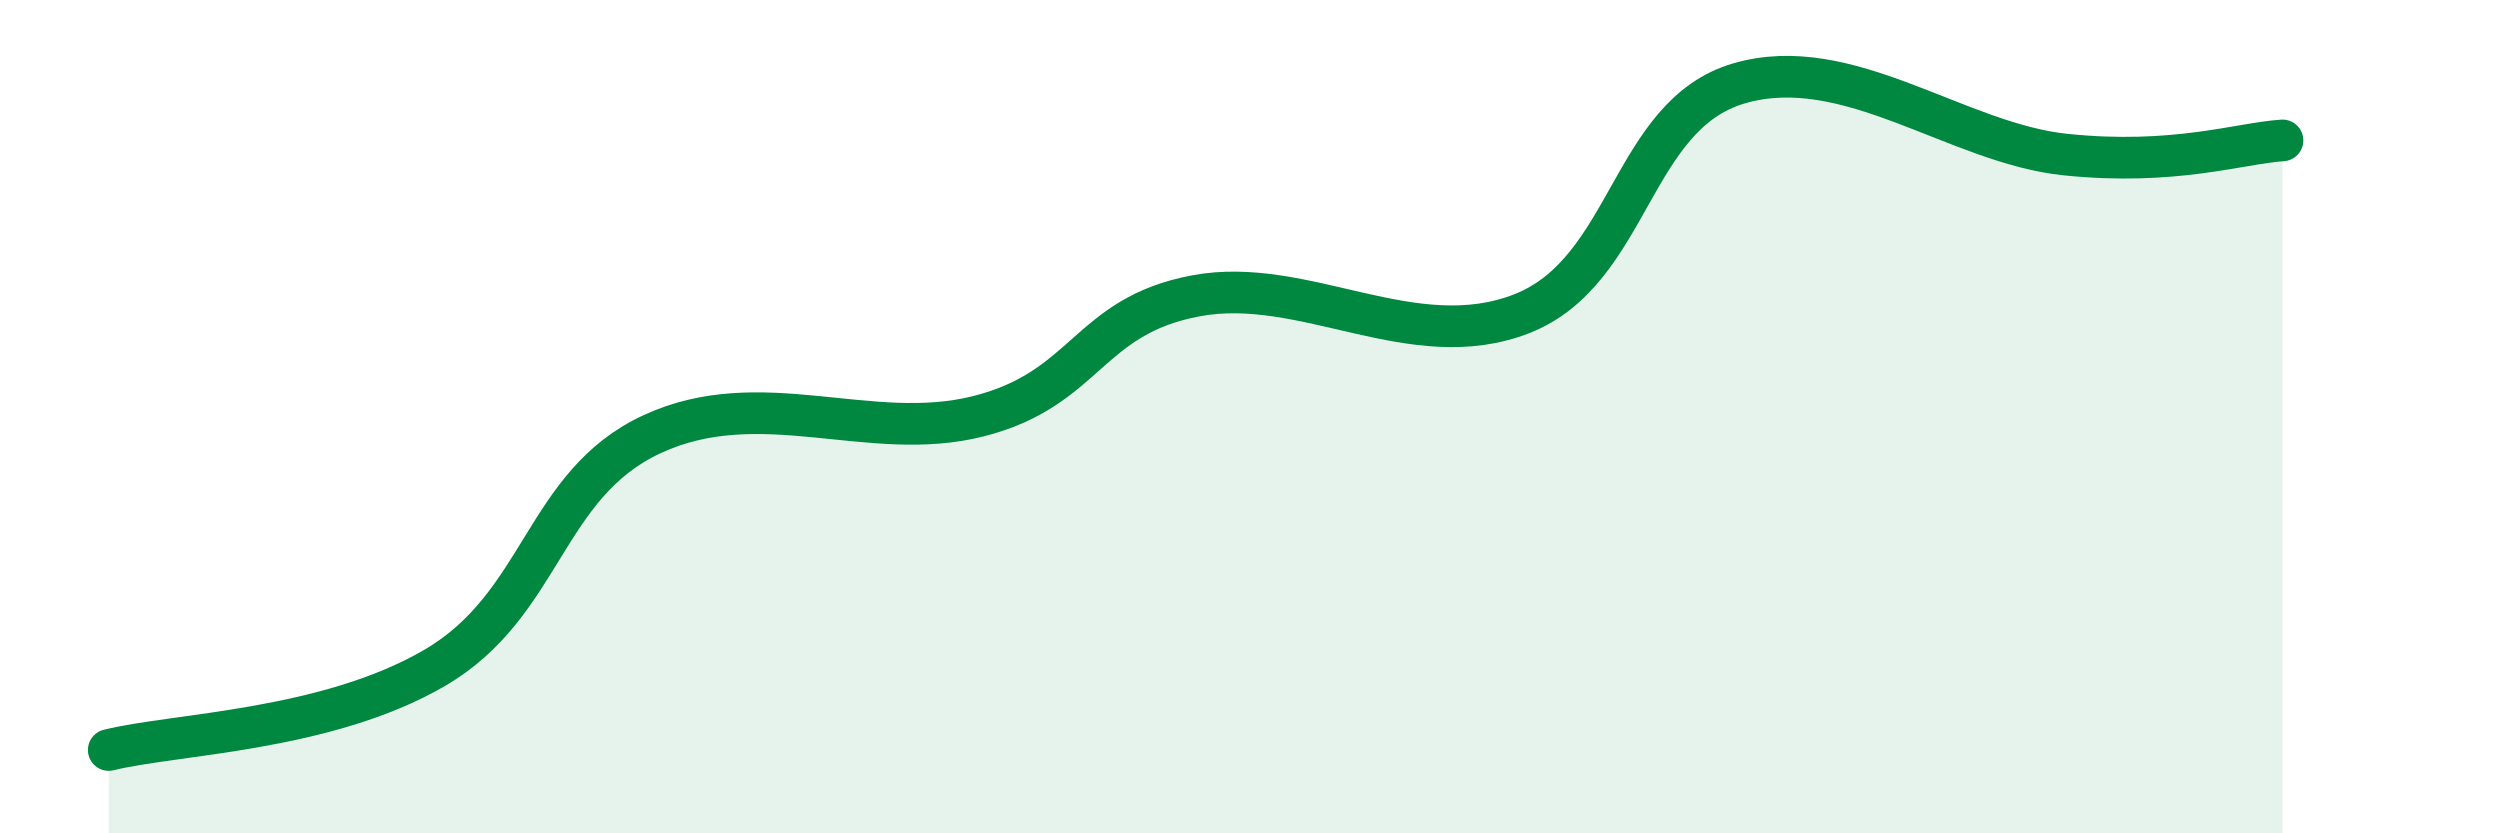
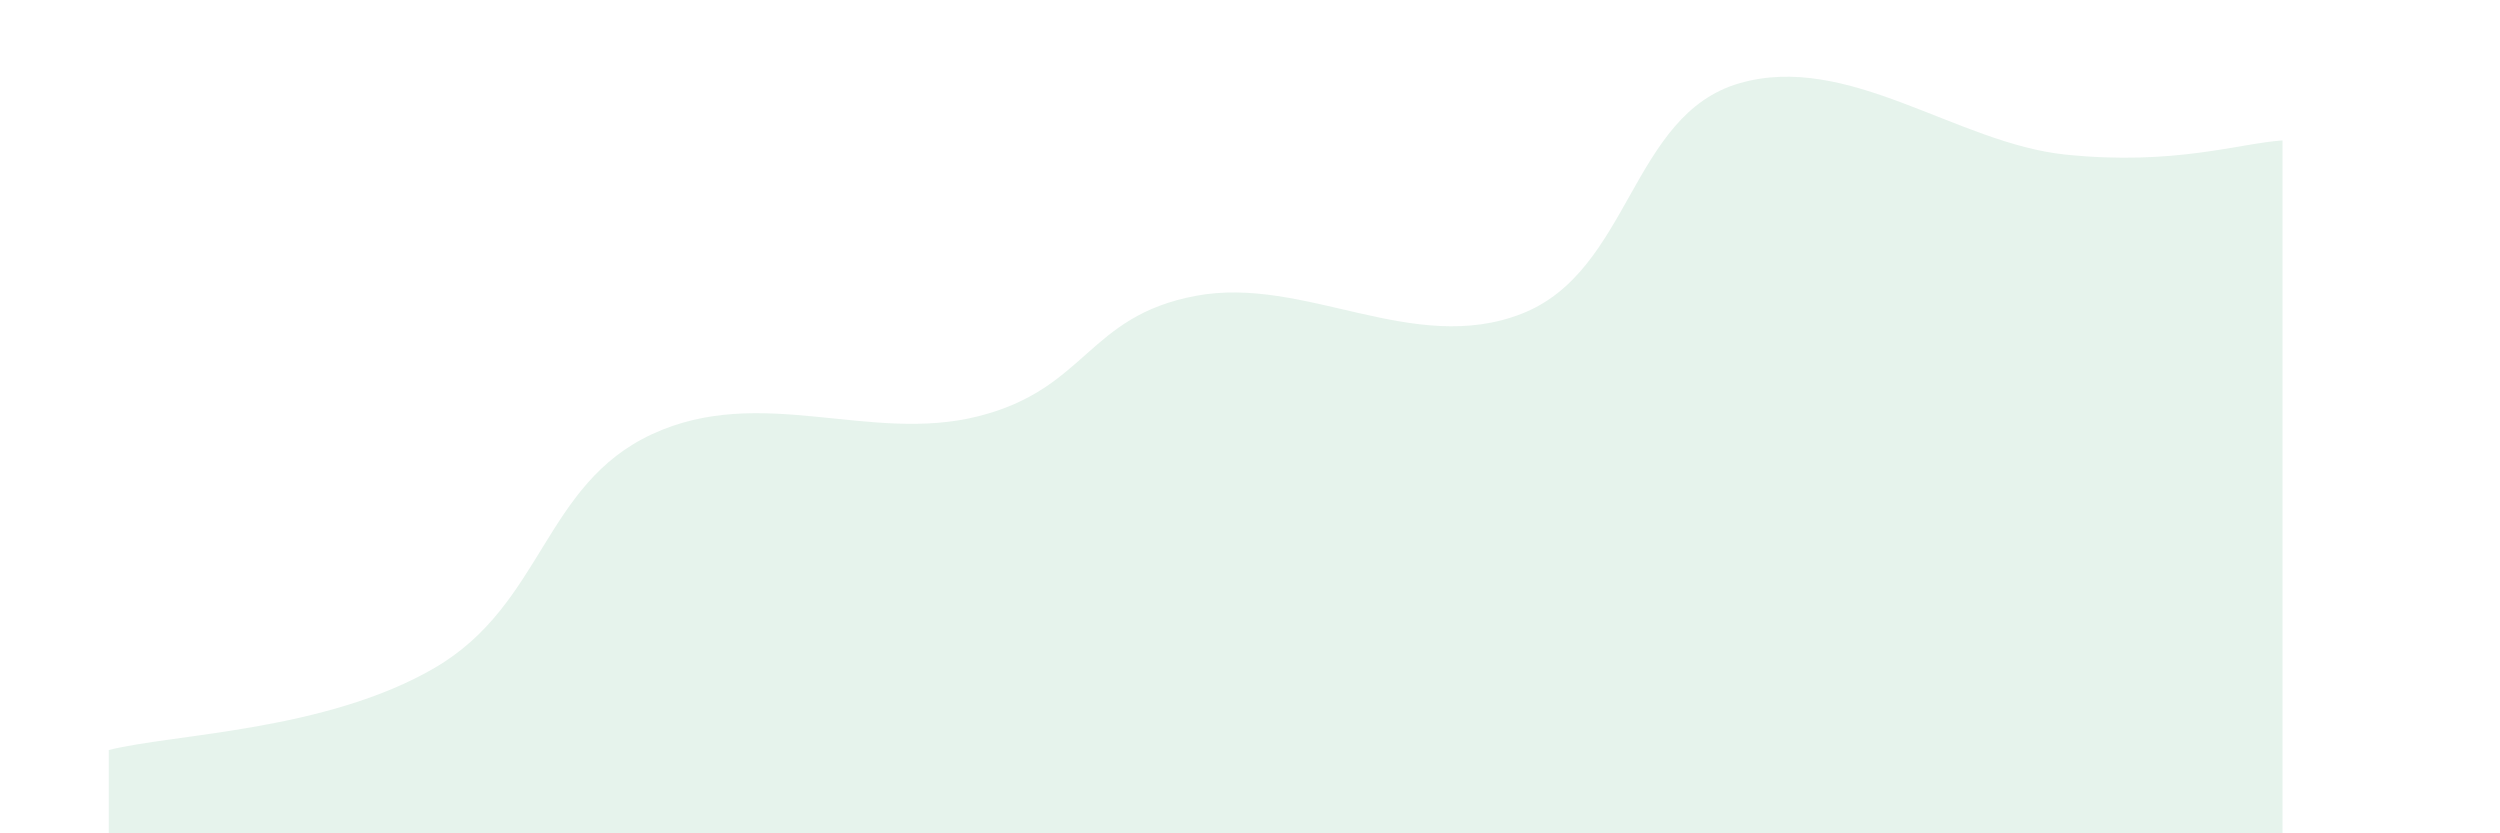
<svg xmlns="http://www.w3.org/2000/svg" width="60" height="20" viewBox="0 0 60 20">
  <path d="M 2.61,18 C 4.17,17.61 7.82,17.55 10.43,16.03 C 13.04,14.51 13.04,11.63 15.65,10.42 C 18.26,9.21 20.87,10.65 23.48,9.99 C 26.09,9.33 26.09,7.59 28.7,7.1 C 31.31,6.61 33.91,8.55 36.52,7.53 C 39.13,6.51 39.13,2.76 41.74,2 C 44.35,1.24 46.96,3.44 49.57,3.71 C 52.18,3.98 53.74,3.44 54.78,3.37L54.78 20L2.61 20Z" fill="#008740" opacity="0.1" stroke-linecap="round" stroke-linejoin="round" />
-   <path d="M 2.61,18 C 4.17,17.61 7.82,17.55 10.43,16.03 C 13.04,14.51 13.04,11.63 15.65,10.42 C 18.26,9.21 20.87,10.65 23.48,9.99 C 26.09,9.33 26.09,7.59 28.7,7.1 C 31.31,6.61 33.91,8.55 36.52,7.53 C 39.13,6.51 39.13,2.76 41.74,2 C 44.35,1.24 46.96,3.44 49.57,3.71 C 52.18,3.98 53.74,3.44 54.78,3.37" stroke="#008740" stroke-width="1" fill="none" stroke-linecap="round" stroke-linejoin="round" />
</svg>